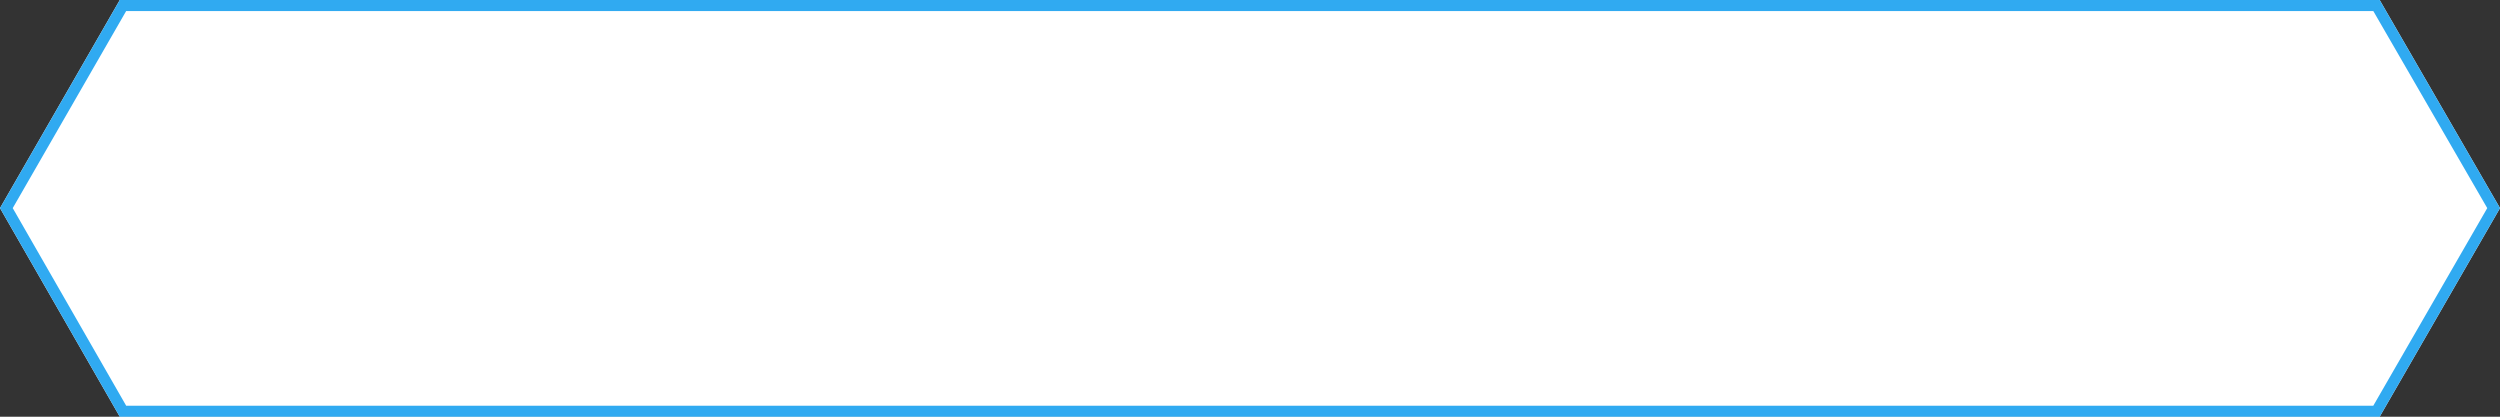
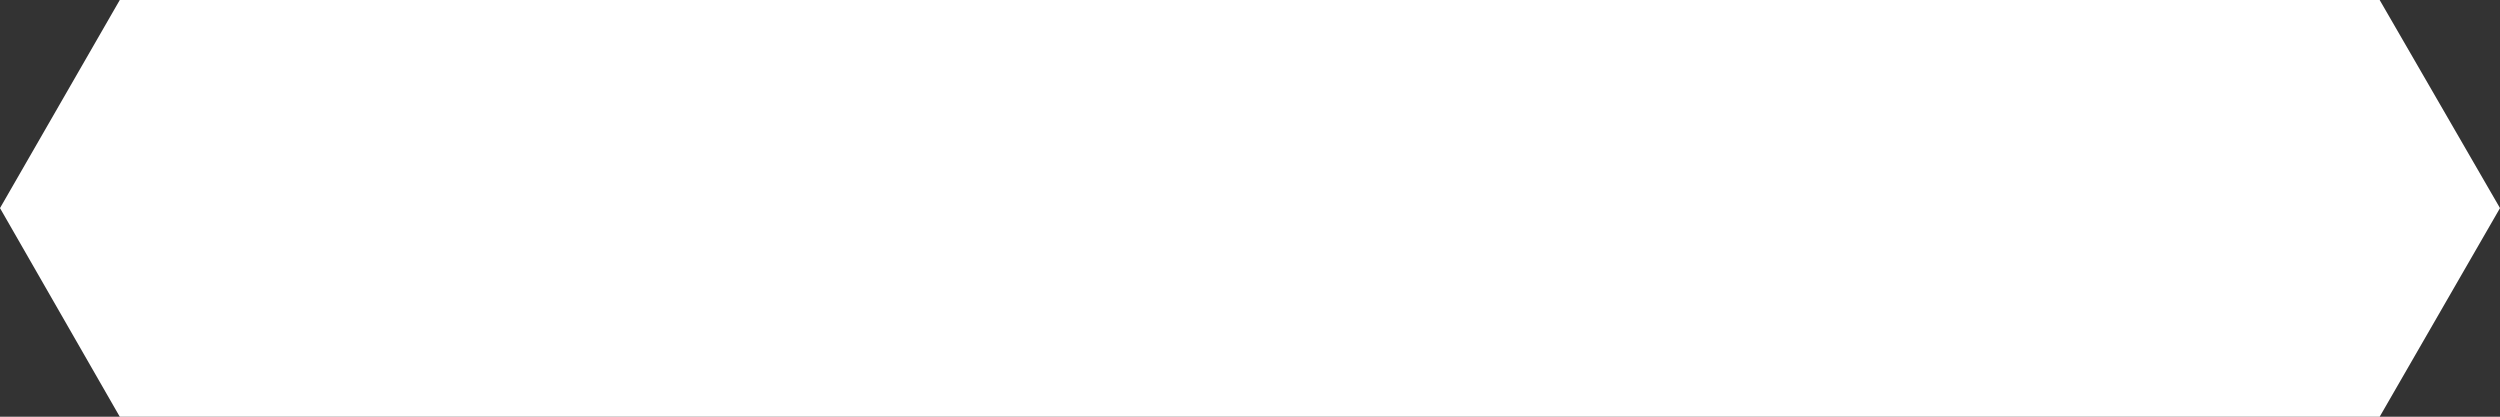
<svg xmlns="http://www.w3.org/2000/svg" version="1.1" id="Layer_1" x="0px" y="0px" width="452.9px" height="75.5px" viewBox="0 0 452.9 75.5" enable-background="new 0 0 452.9 75.5" xml:space="preserve">
  <rect x="0" y="0" width="452.9" height="75.5" fill="#333333" stroke="none" />
  <g>
-     <path fill="#FFFFFF" d="M21.7,0h409.4L452.9,37.7L431.1,75.5H21.7L0,37.7L21.7,0z" />
-     <path fill="none" stroke="#30AAF1" stroke-width="2" d="M451.745,37.701L430.523,1H22.278L1.153,37.701L22.279,74.5h408.244   L451.745,37.701z" />
+     <path fill="#FFFFFF" d="M21.7,0h409.4L452.9,37.7L431.1,75.5H21.7L0,37.7L21.7,0" />
  </g>
</svg>